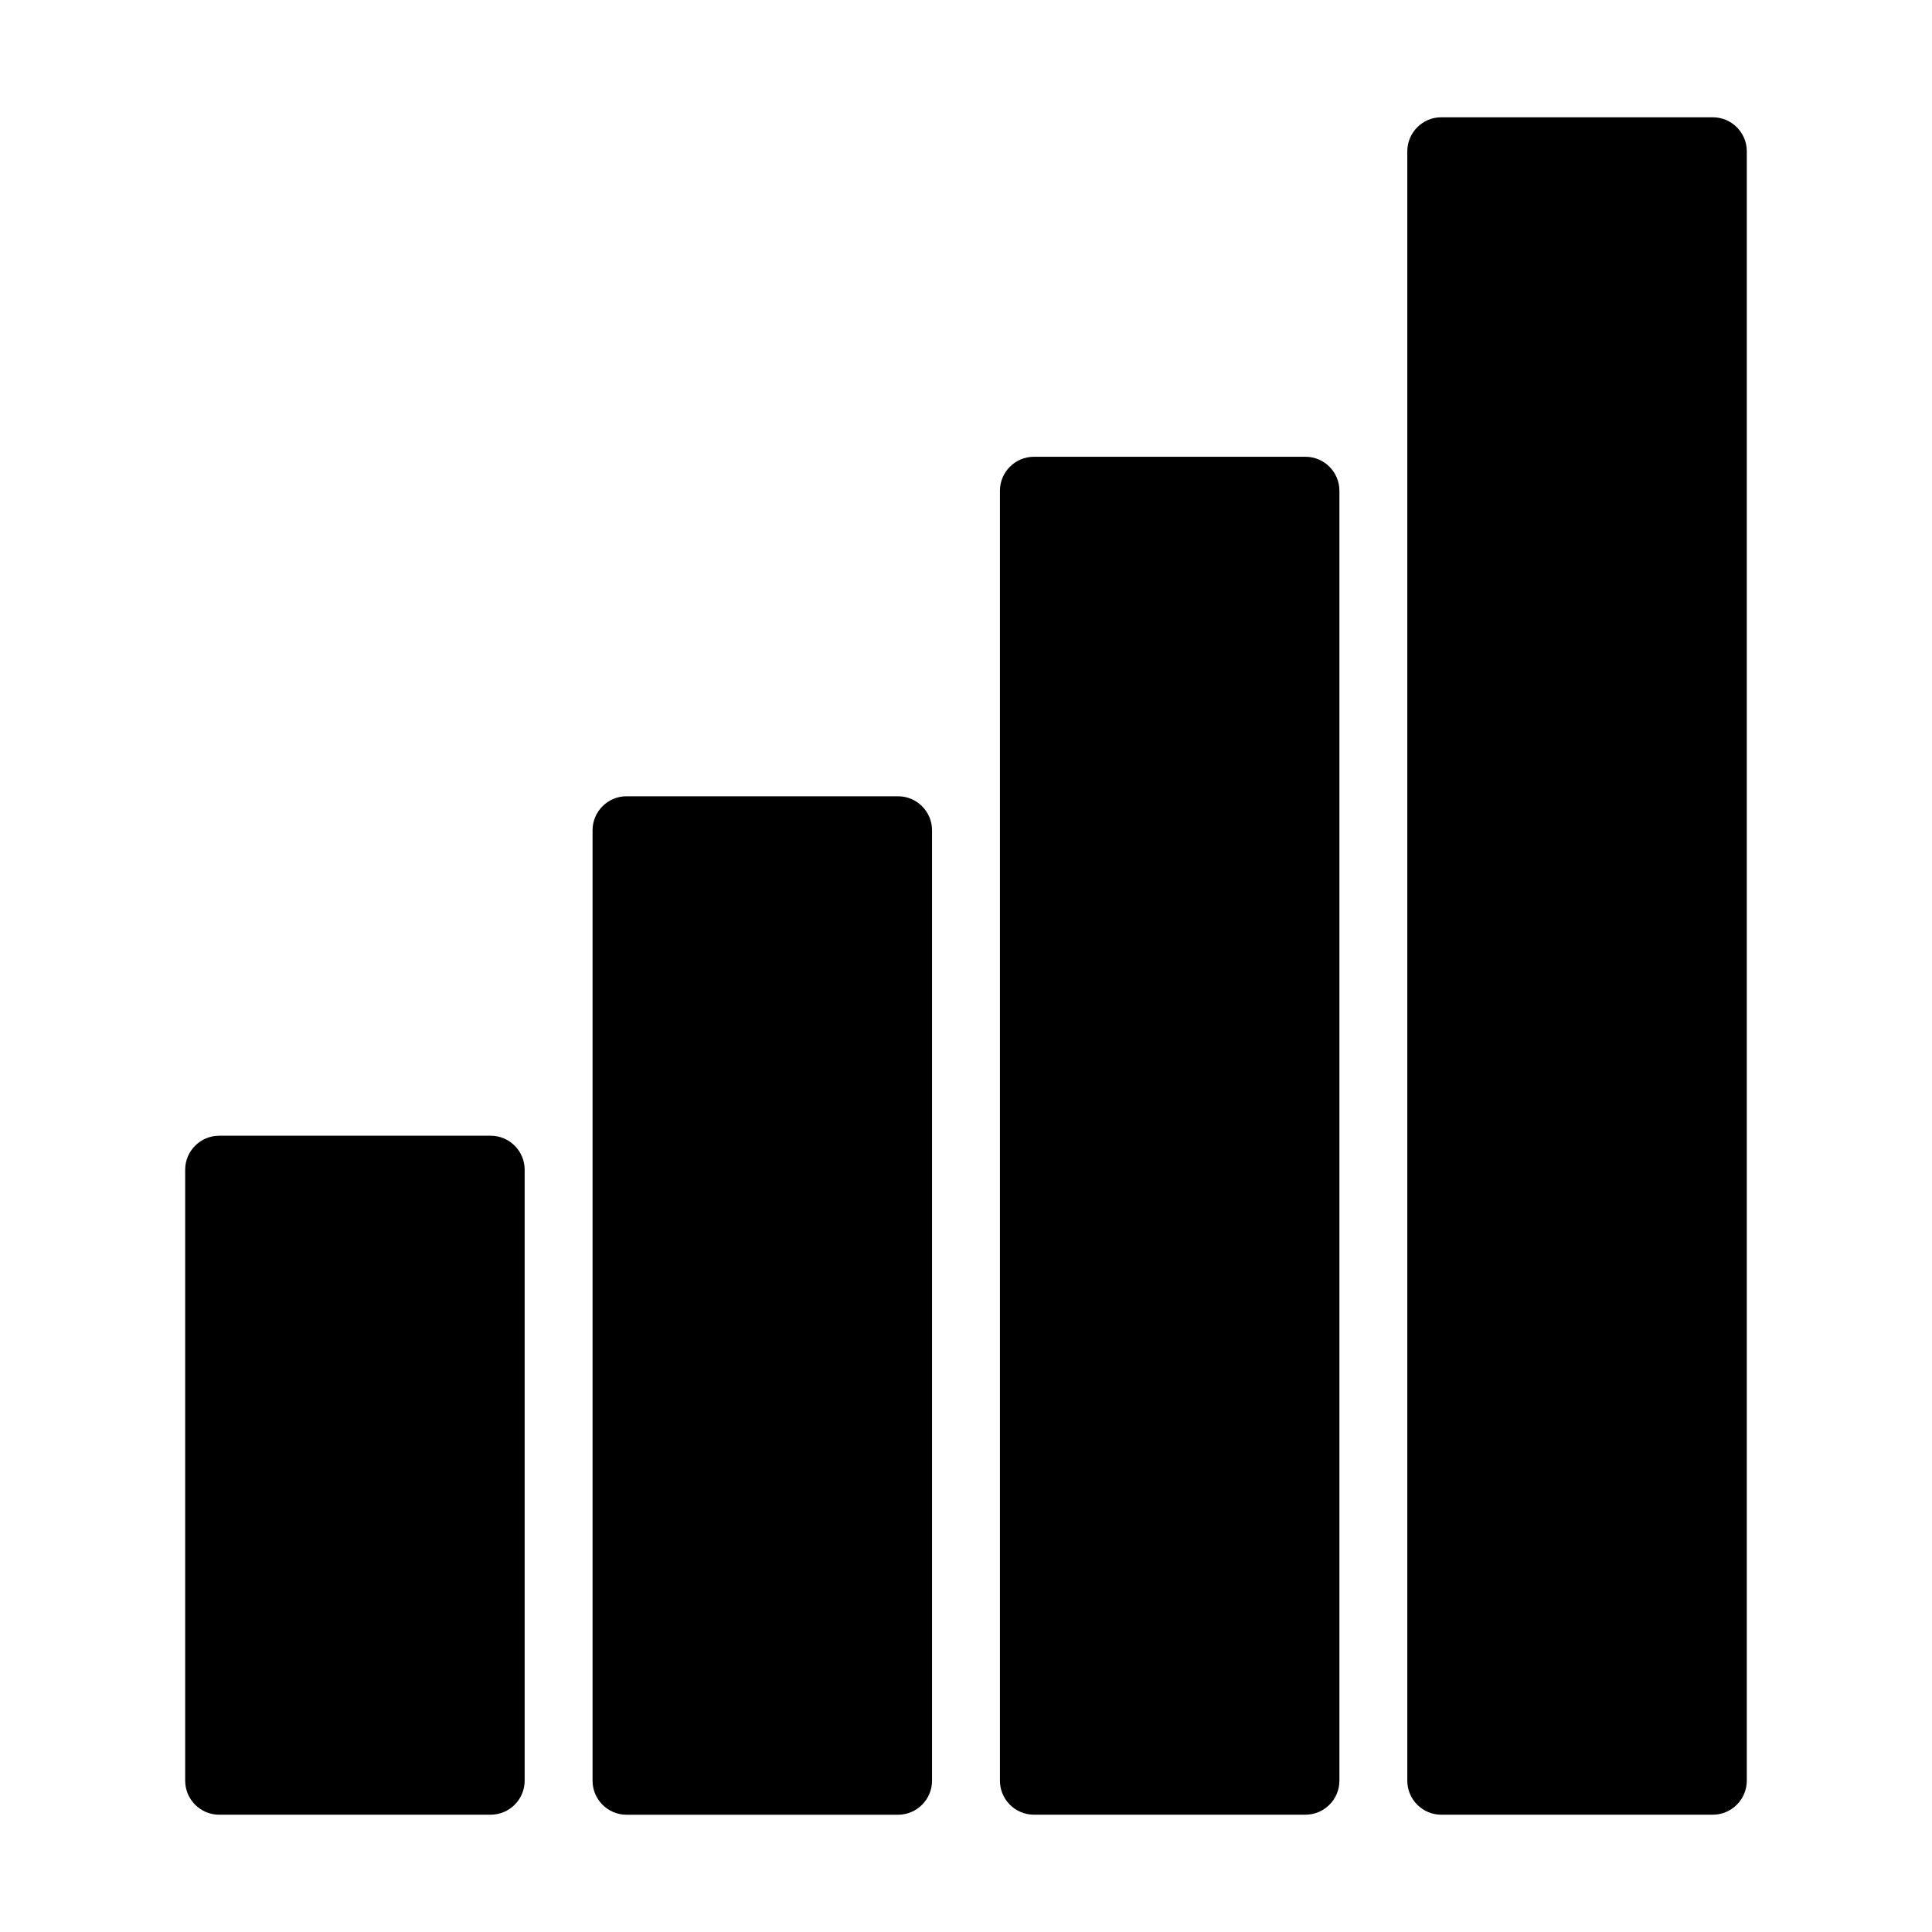
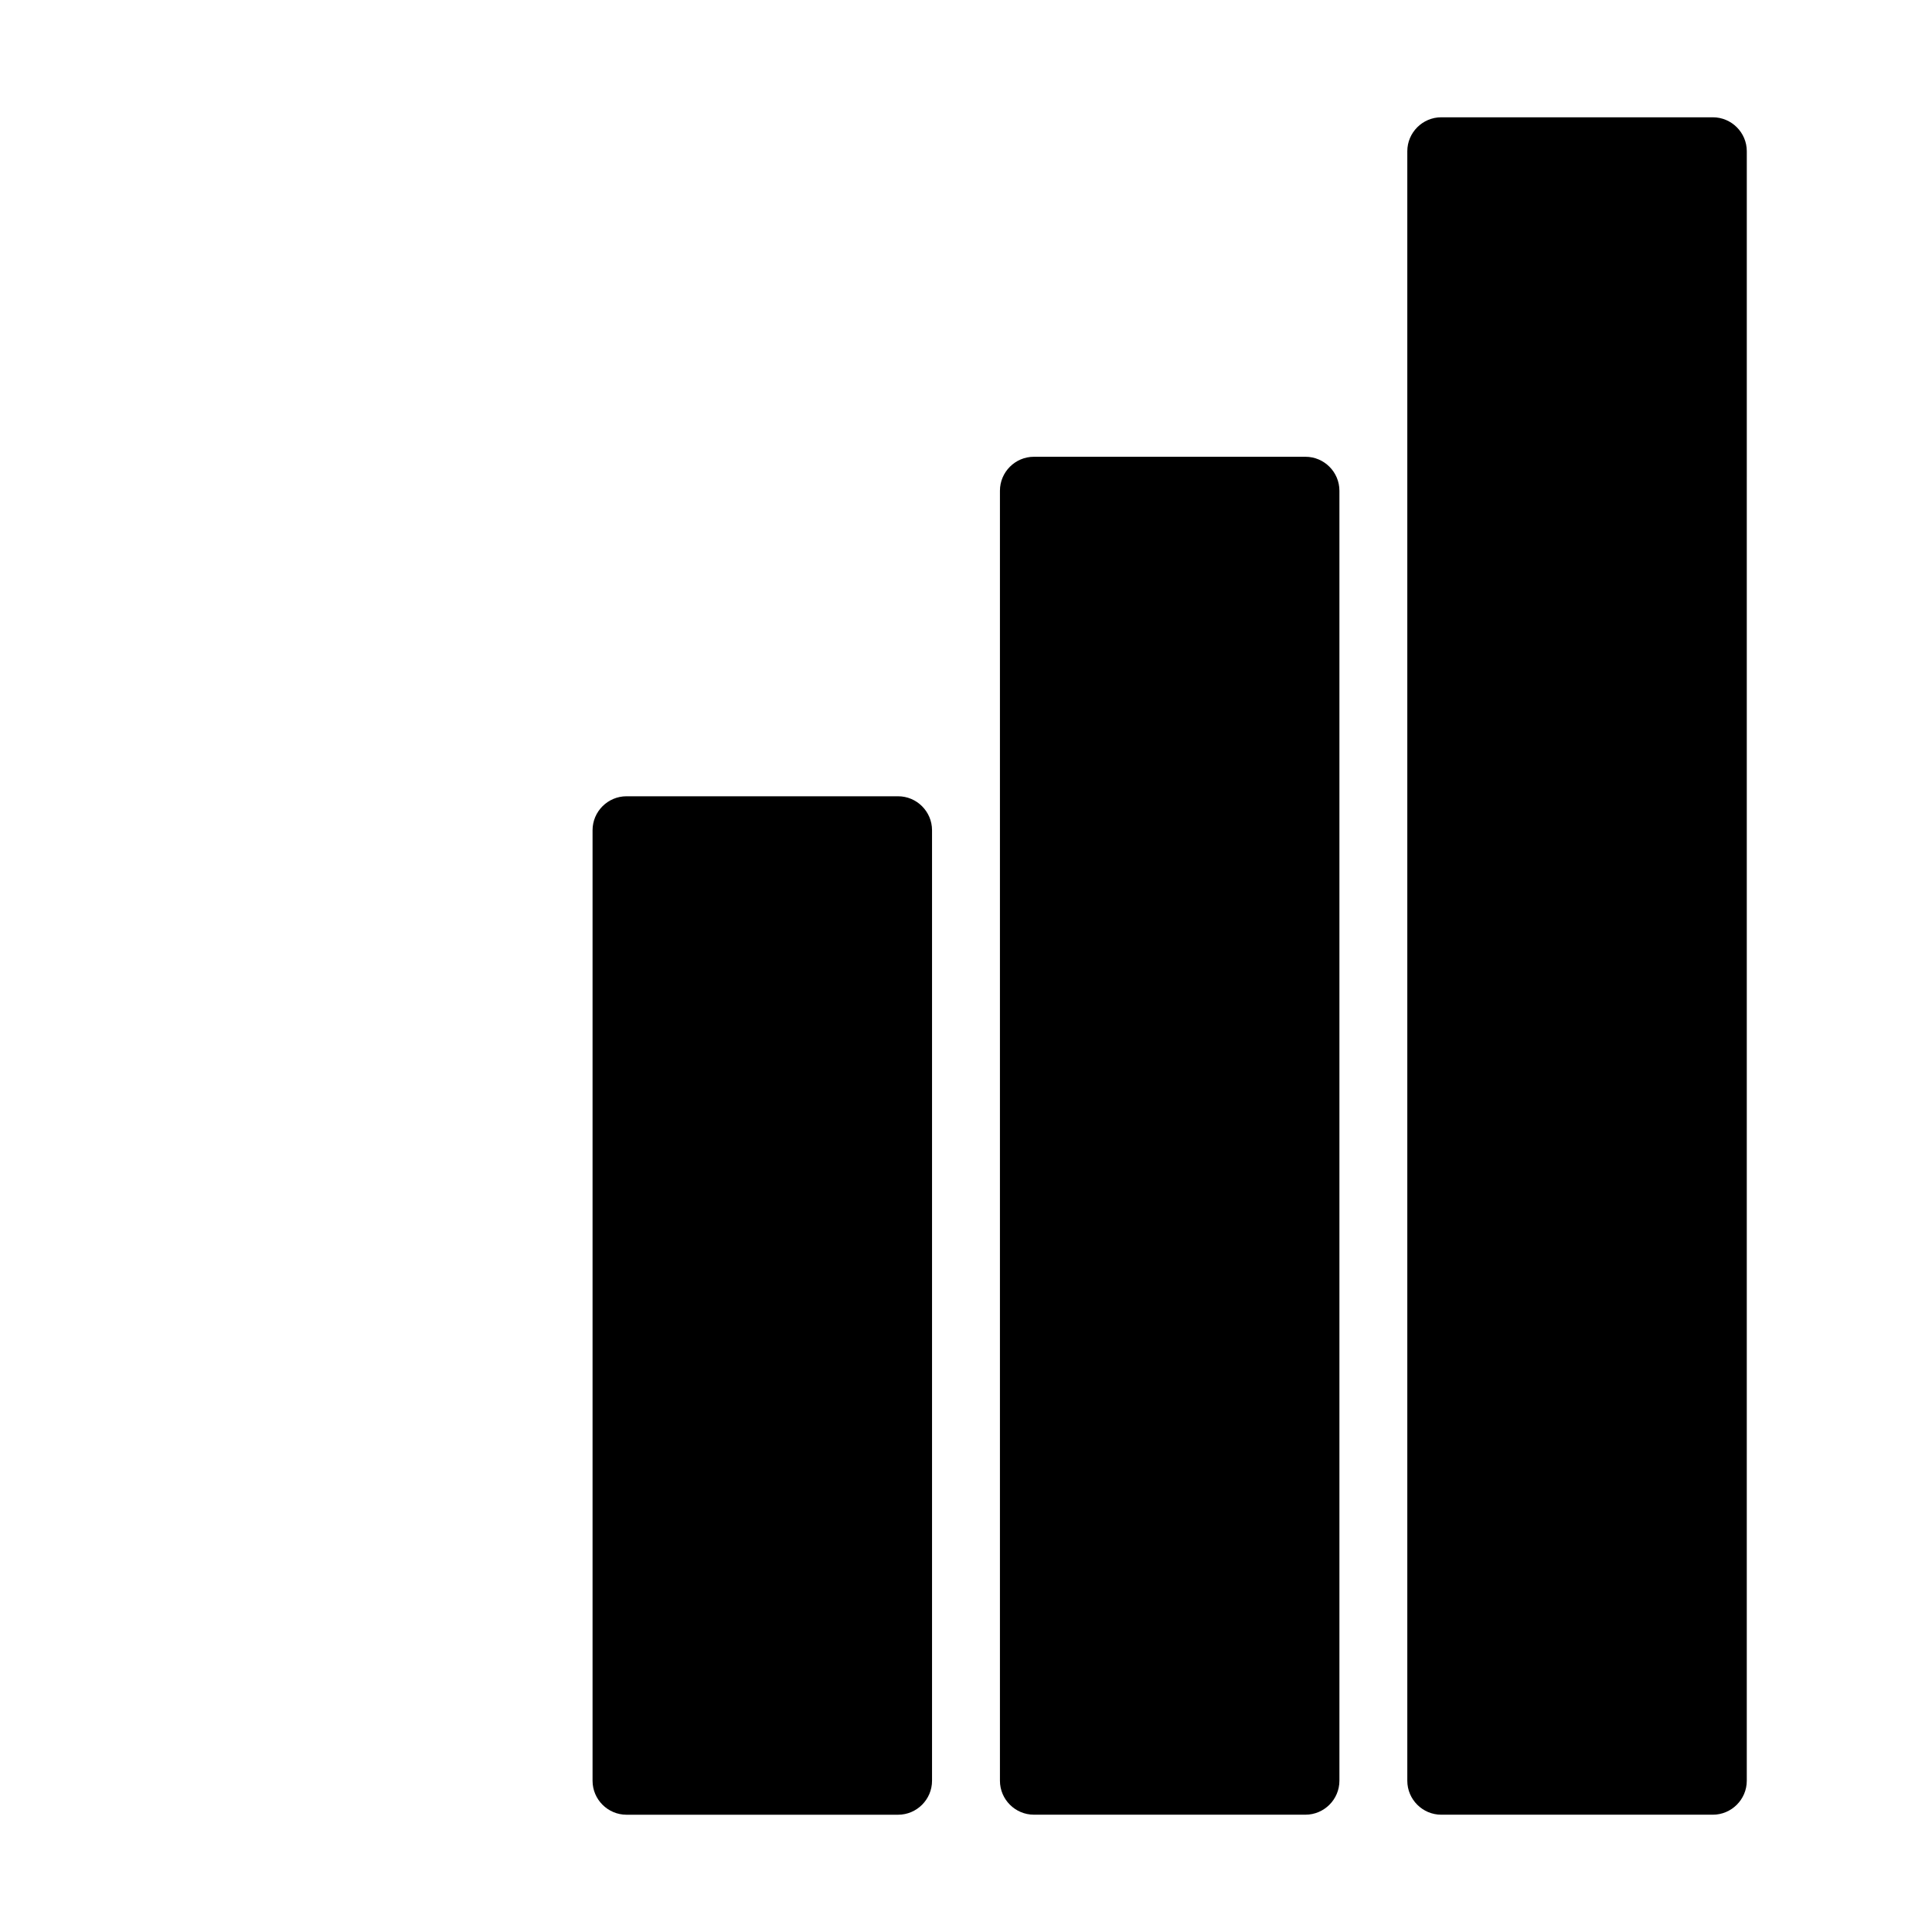
<svg xmlns="http://www.w3.org/2000/svg" fill="#000000" width="800px" height="800px" version="1.1" viewBox="144 144 512 512">
  <g>
    <path d="m417.99 265.05c-4.949 0-8.996 4.047-8.996 8.996v341.87c0 4.949 4.047 8.996 8.996 8.996h71.973c4.949 0 8.996-4.047 8.996-8.996v-341.87c0-4.949-4.047-8.996-8.996-8.996z" />
    <path d="m516.95 184.08v431.84c0 4.949 4.047 8.996 8.996 8.996h71.973c4.949 0 8.996-4.047 8.996-8.996l0.004-431.84c0-4.949-4.047-8.996-8.996-8.996h-71.973c-4.949-0.004-9 4.047-9 8.996z" />
-     <path d="m202.07 624.91h71.973c4.949 0 8.996-4.047 8.996-8.996v-161.94c0-4.949-4.047-8.996-8.996-8.996h-71.973c-4.949 0-8.996 4.047-8.996 8.996v161.94c0 4.949 4.047 9 8.996 9z" />
    <path d="m310.03 355.02c-4.949 0-8.996 4.047-8.996 8.996v251.91c0 4.949 4.047 8.996 8.996 8.996h71.973c4.949 0 8.996-4.047 8.996-8.996v-251.91c0-4.949-4.047-8.996-8.996-8.996z" />
  </g>
</svg>